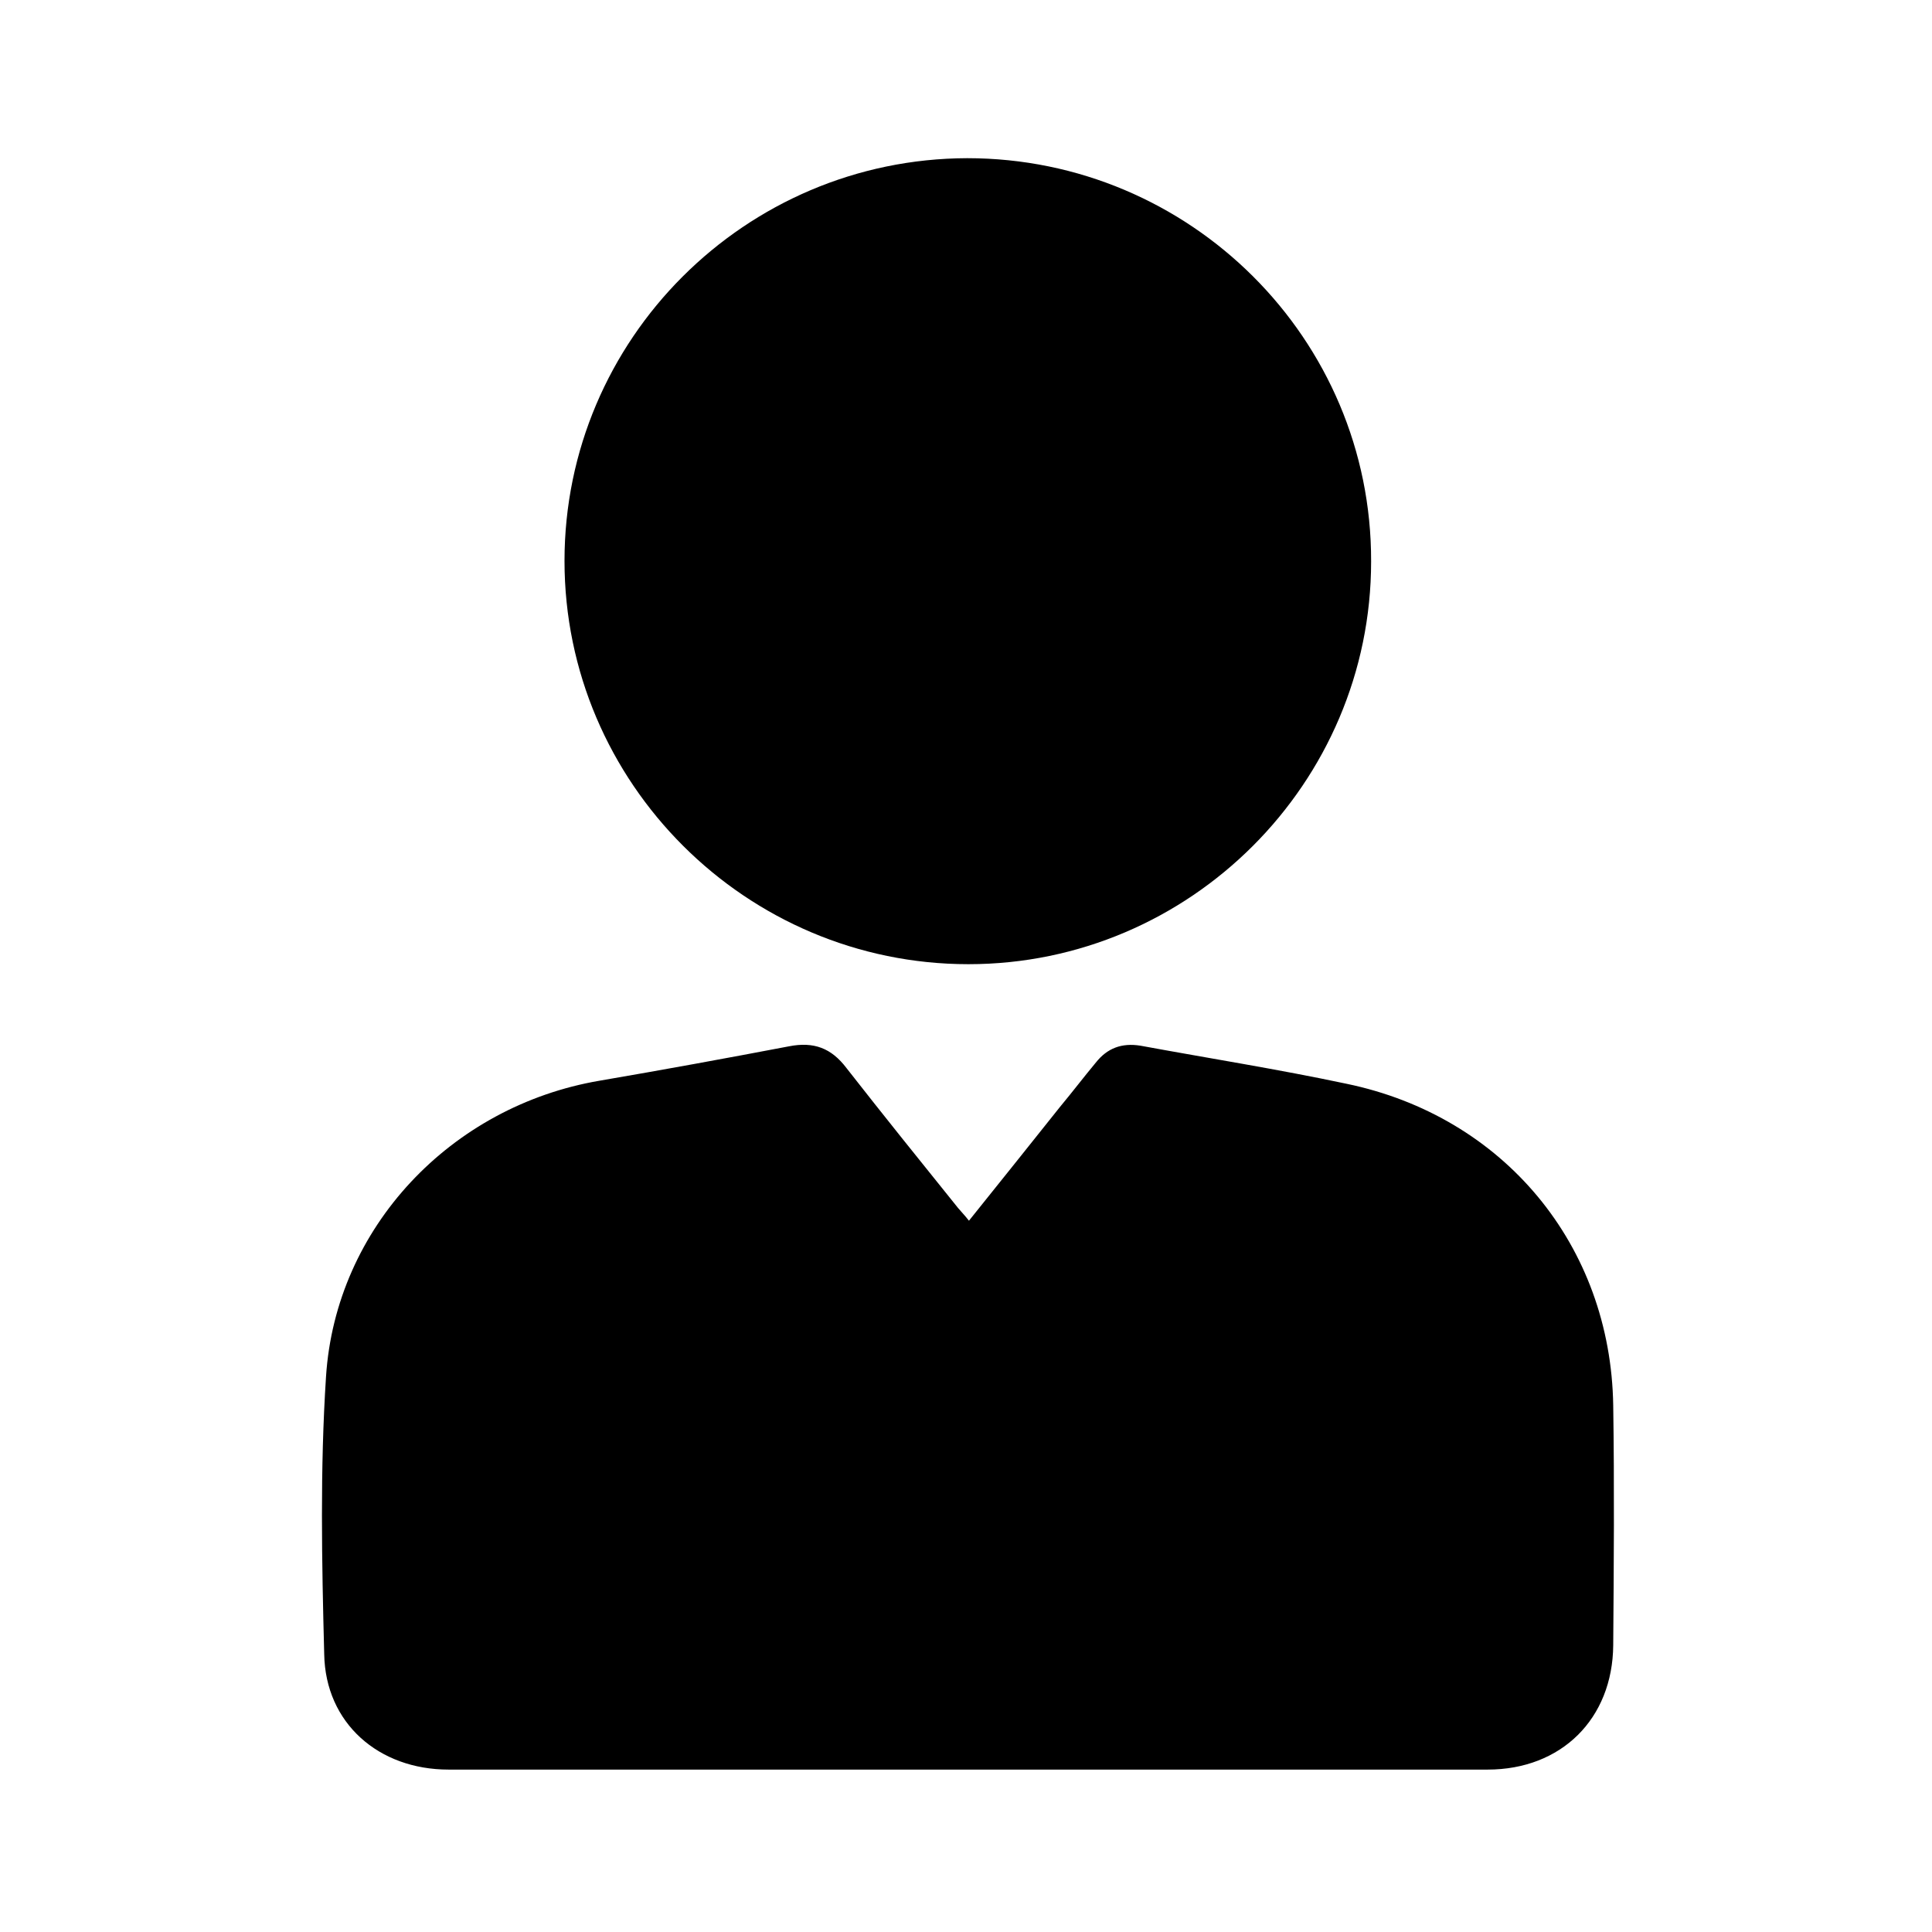
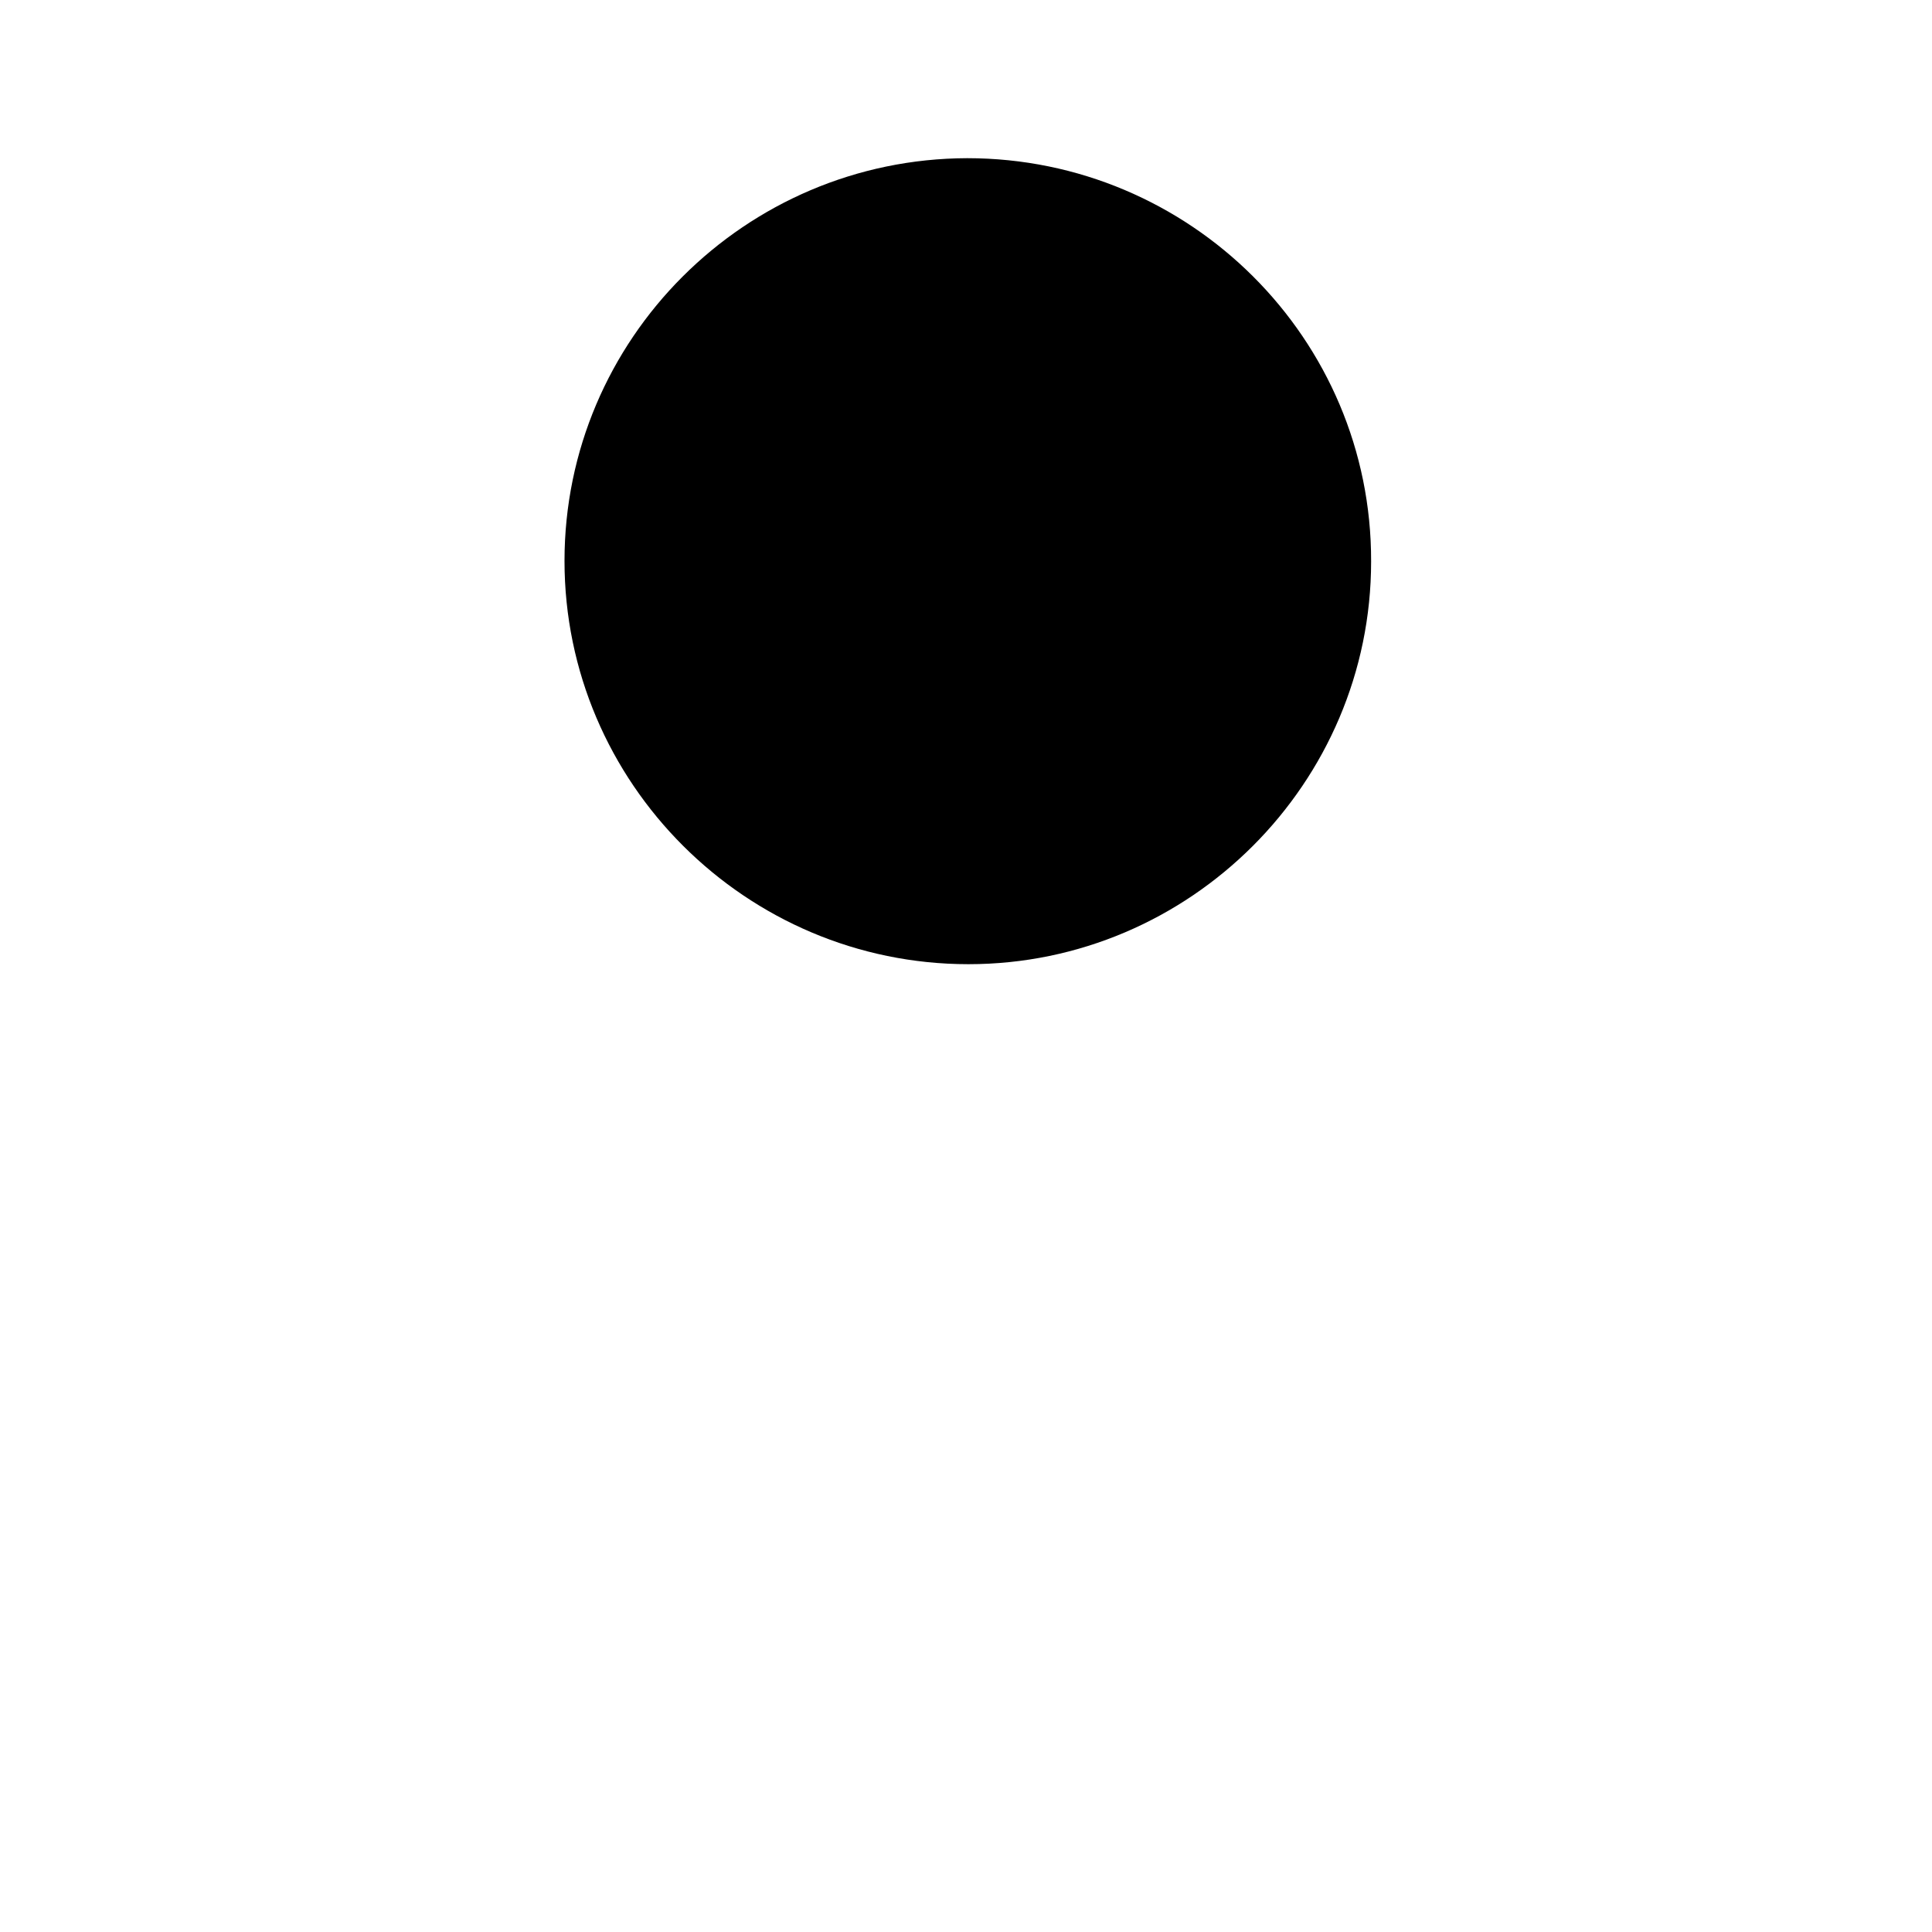
<svg xmlns="http://www.w3.org/2000/svg" id="OBJECT" viewBox="0 0 32 32">
-   <path d="M16.04,20.23c.52-.65,1.02-1.27,1.52-1.9.2-.24.39-.49.59-.73.19-.24.43-.33.74-.28,1.14.21,2.28.39,3.41.63,2.61.54,4.38,2.68,4.42,5.33.02,1.32.01,2.65,0,3.97-.01,1.22-.86,2.06-2.08,2.06-5.74,0-11.47,0-17.21,0-1.16,0-2.04-.77-2.06-1.91-.04-1.53-.07-3.07.03-4.6.16-2.47,2.07-4.48,4.53-4.9,1.05-.18,2.09-.37,3.14-.57.41-.08.7.03.95.36.61.78,1.23,1.55,1.85,2.32.05.06.11.12.18.21Z" />
  <path d="M16.04,15.97c-3.68,0-6.69-3-6.69-6.68,0-3.67,2.99-6.66,6.67-6.67,3.69,0,6.7,2.99,6.69,6.68,0,3.67-3,6.67-6.67,6.67Z" />
</svg>